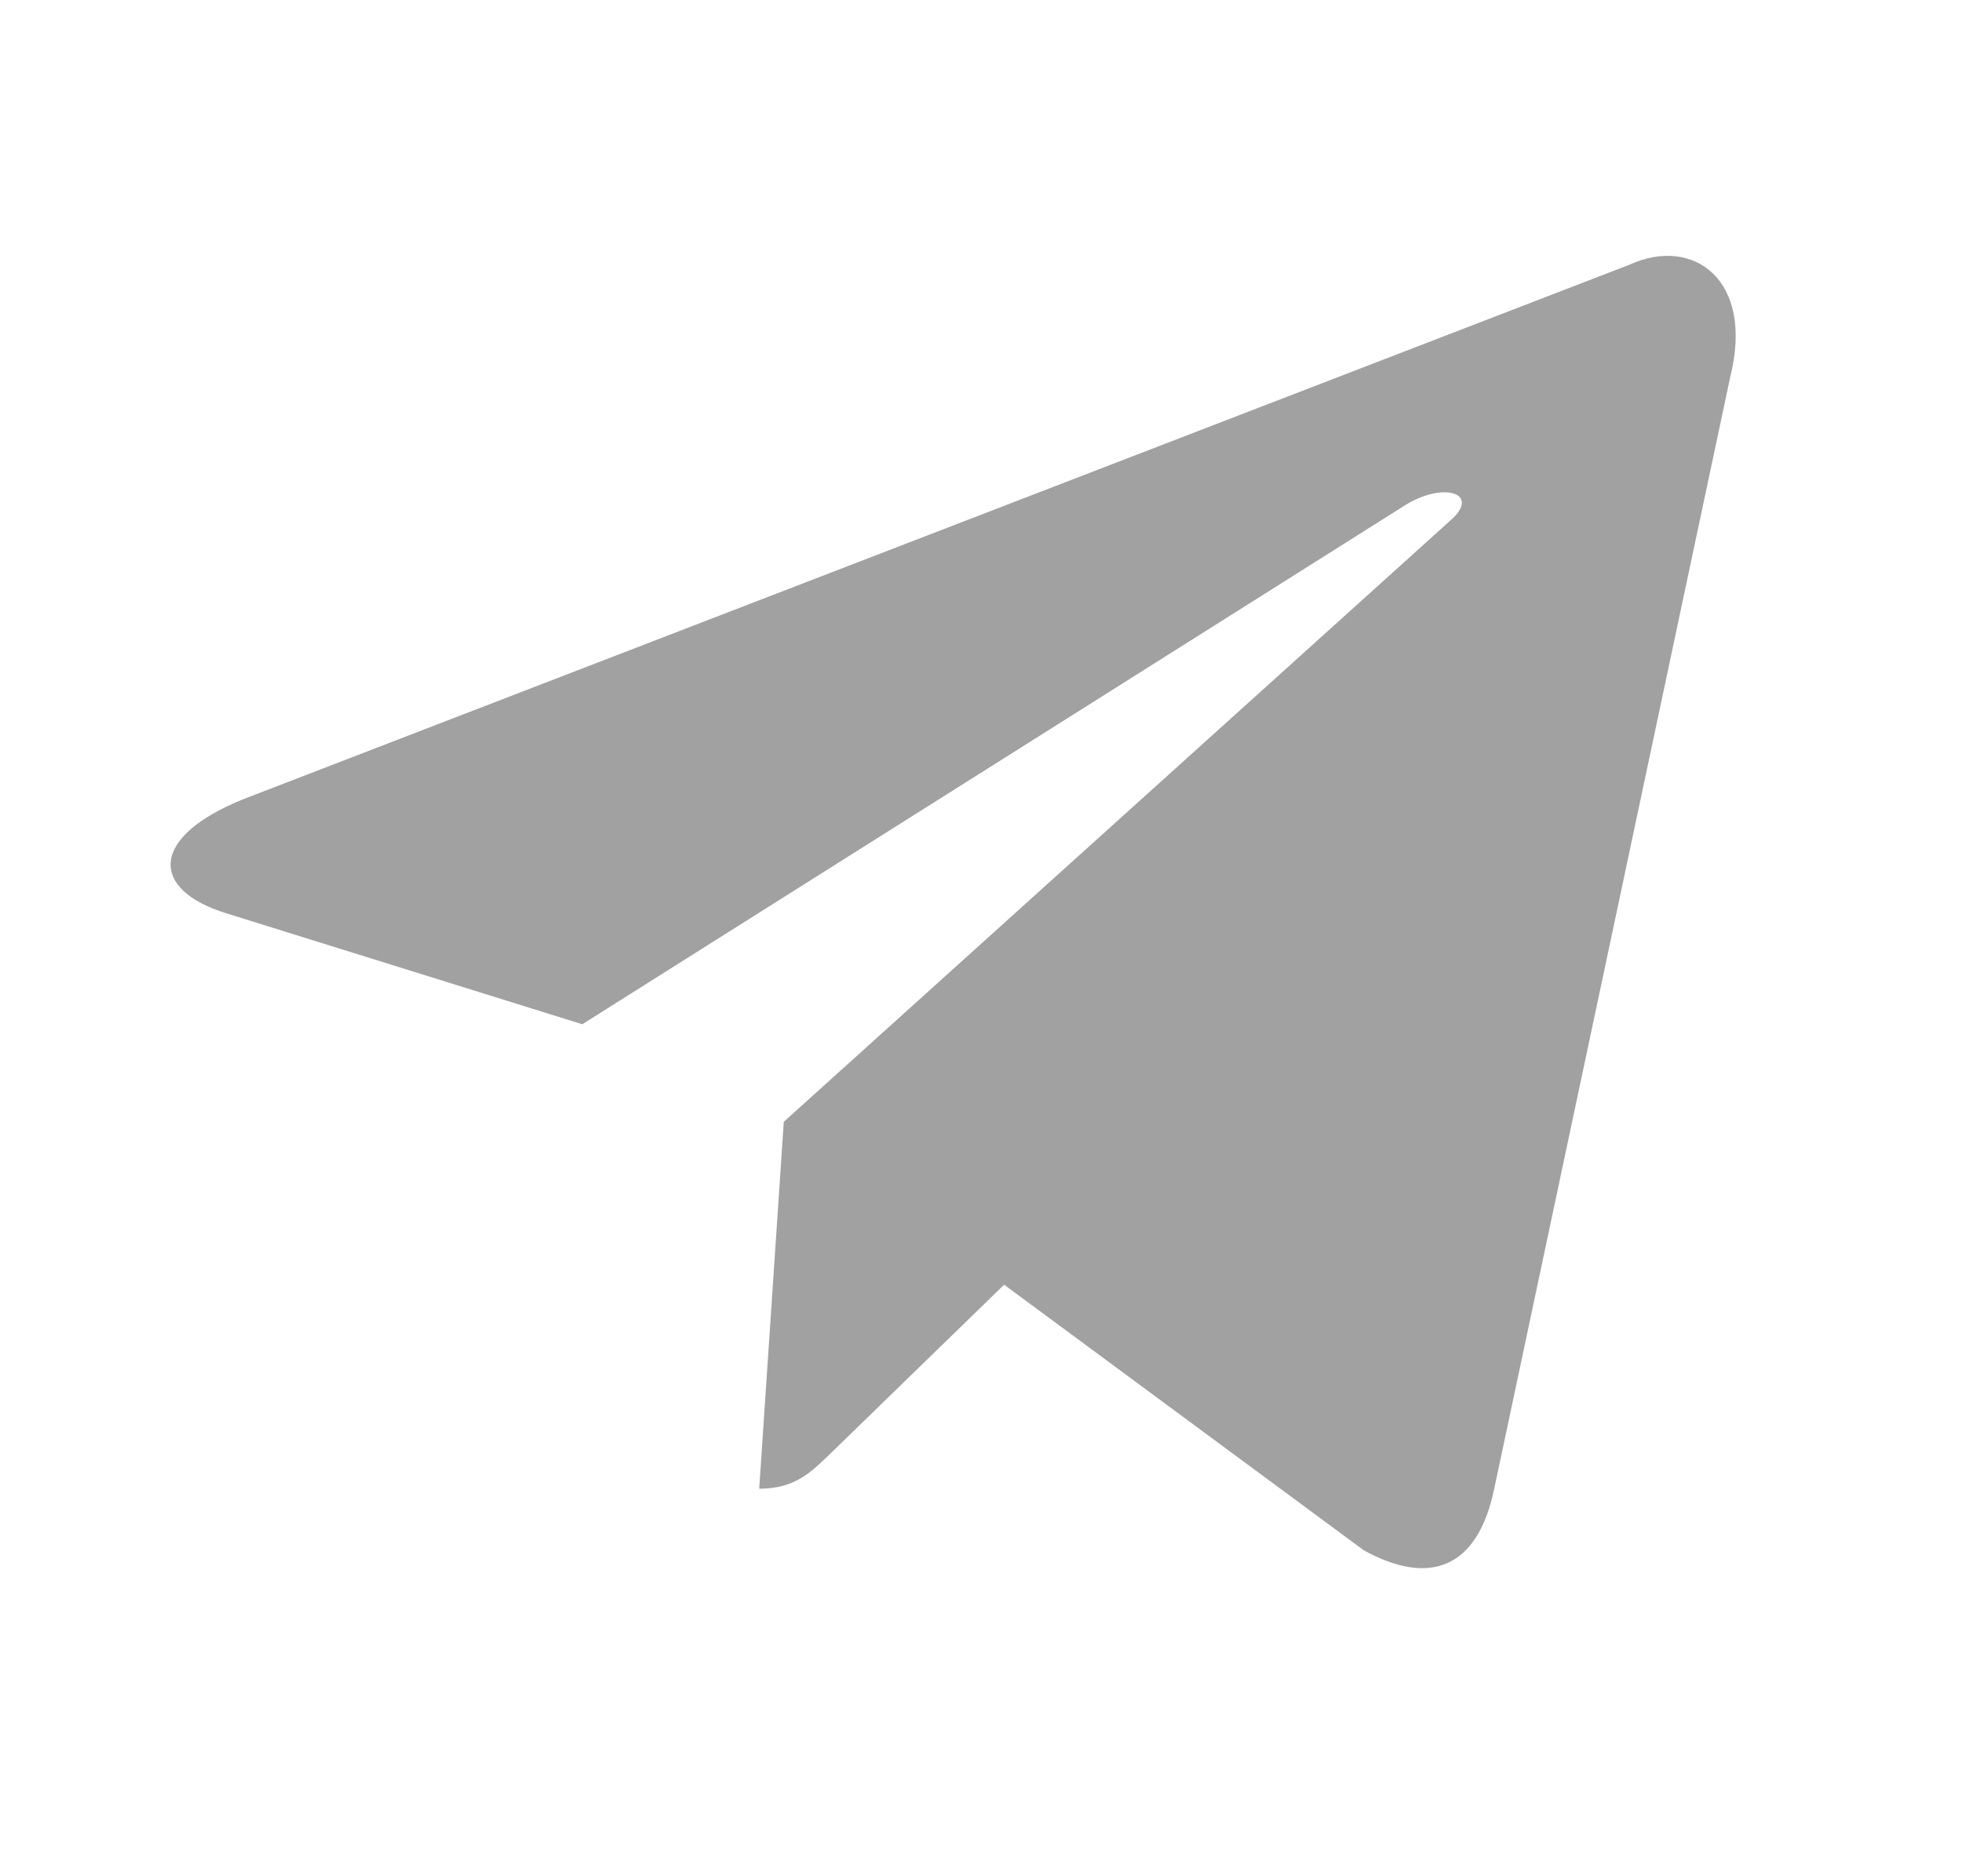
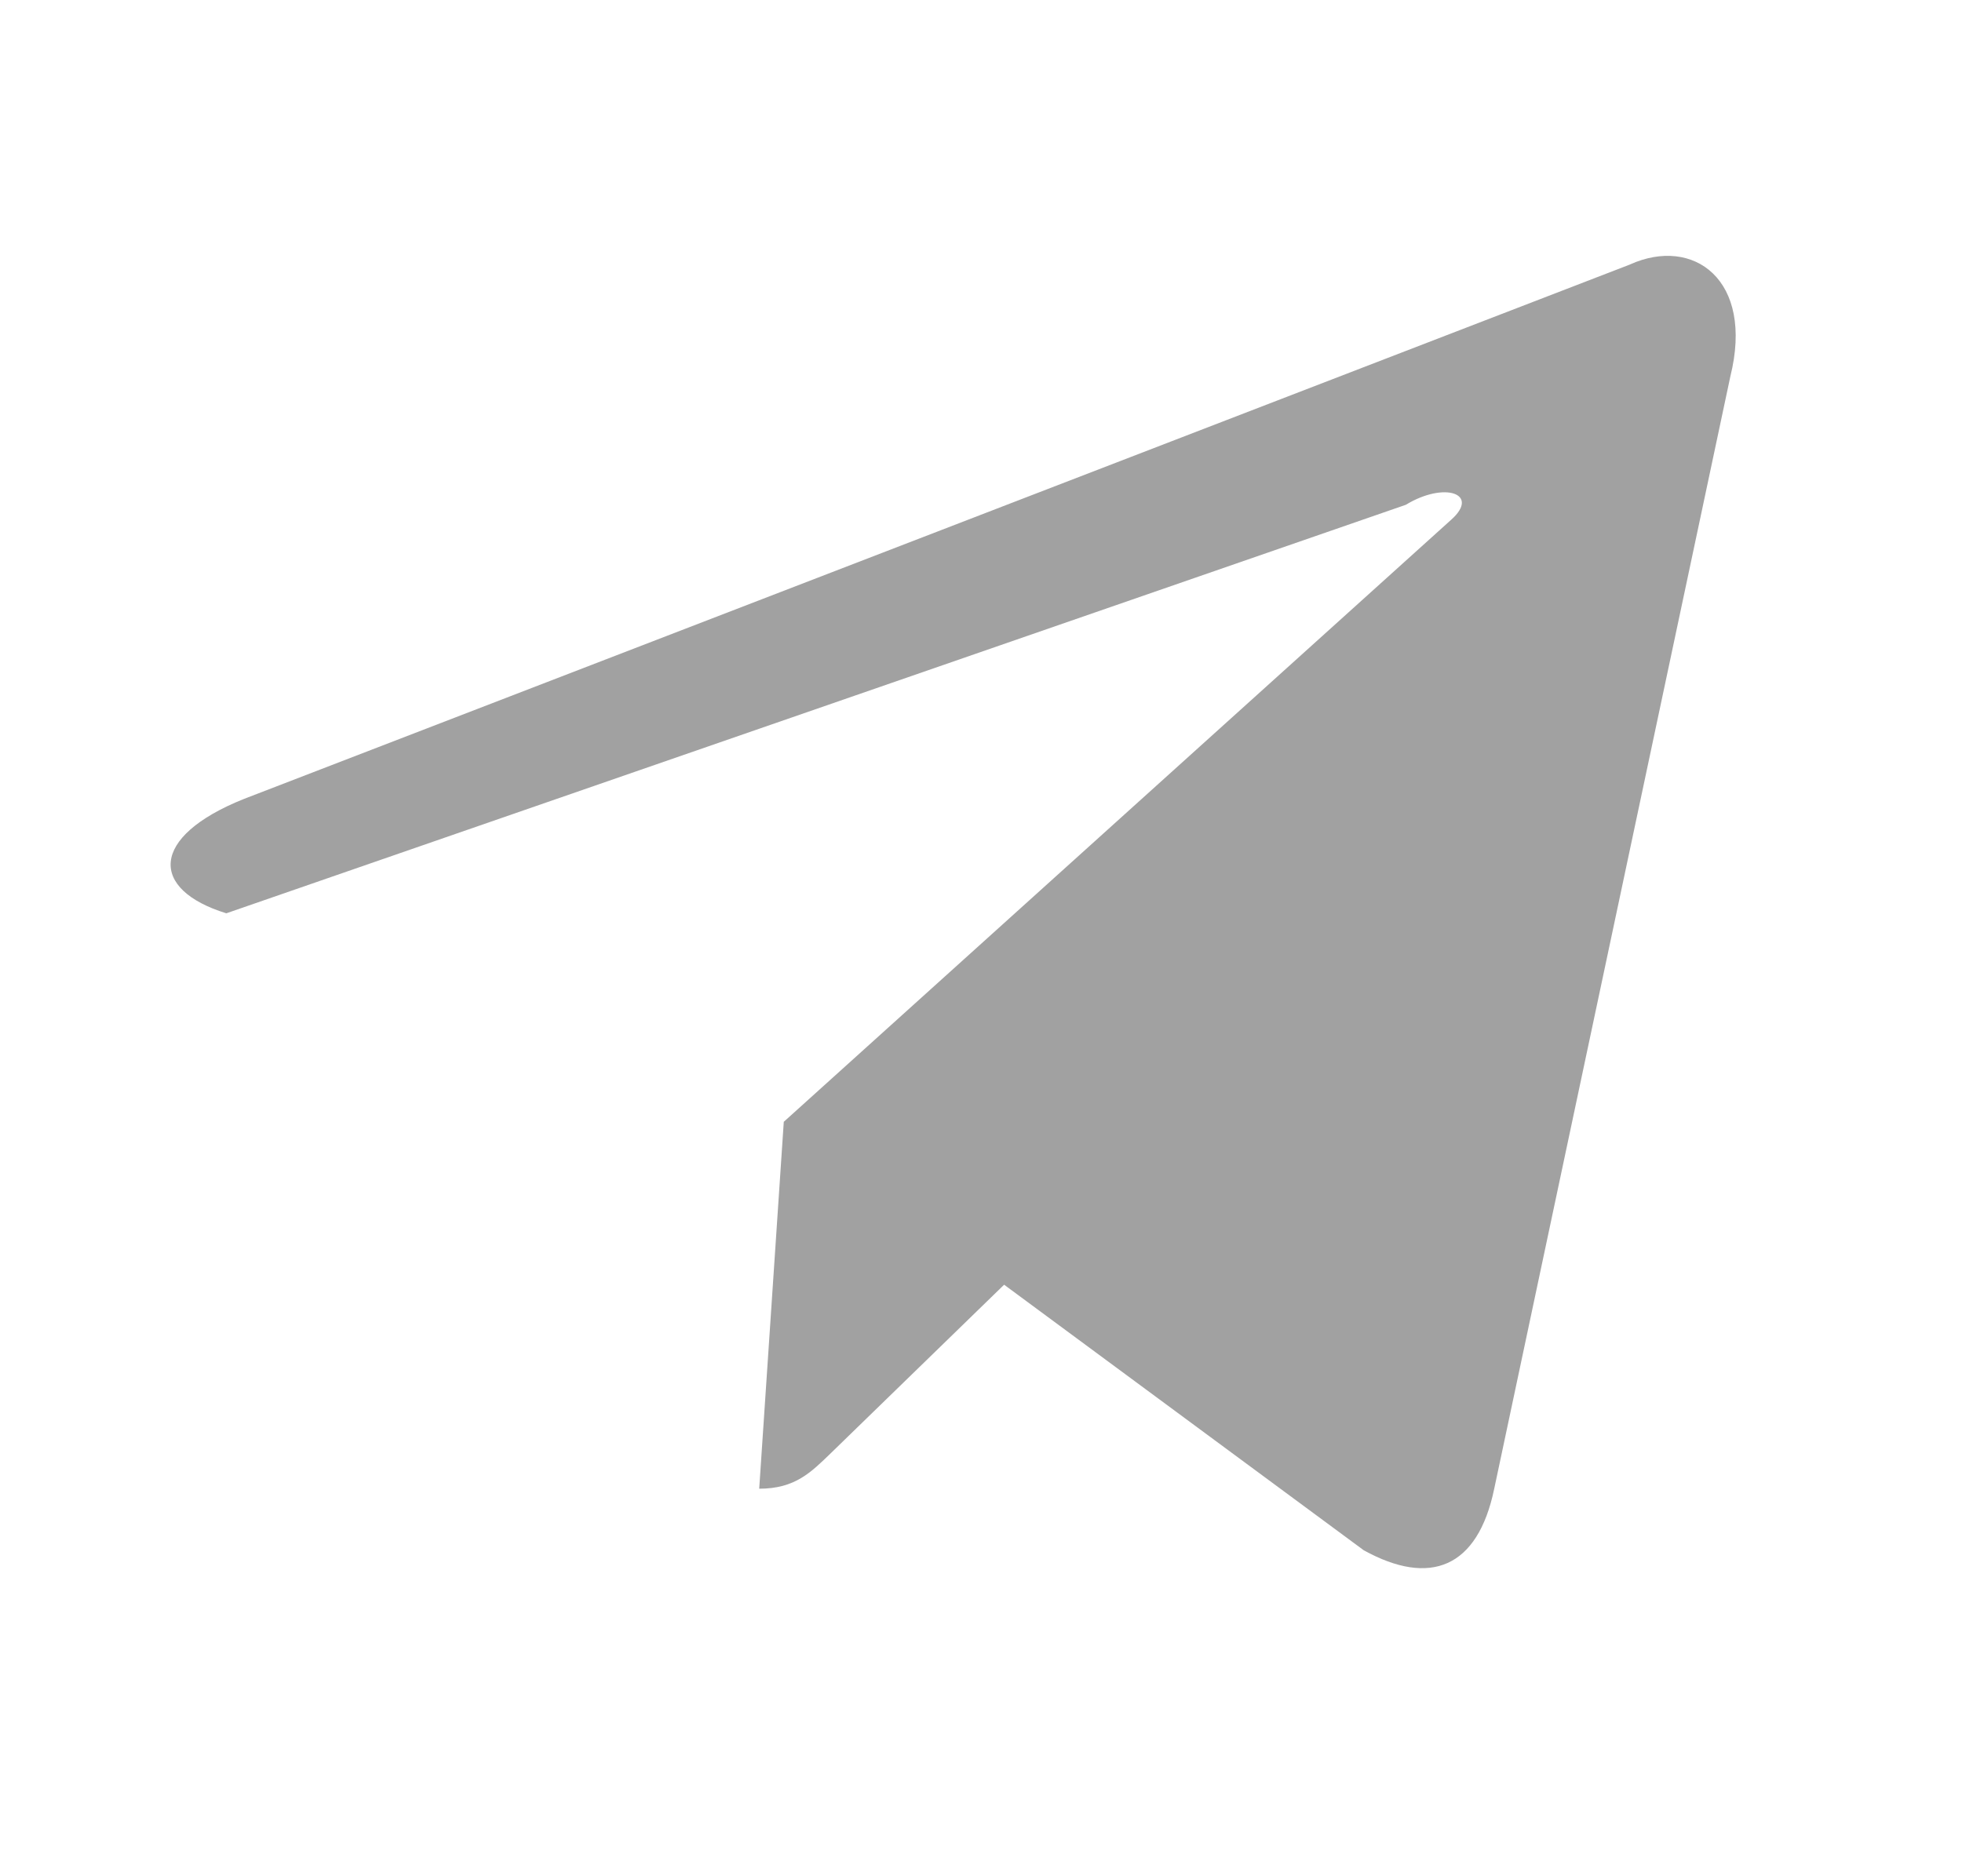
<svg xmlns="http://www.w3.org/2000/svg" width="23" height="22" viewBox="0 0 23 22" fill="none">
-   <path d="M19.109 3.101L2.857 9.369C1.748 9.814 1.754 10.432 2.653 10.709L6.826 12.01L16.48 5.919C16.937 5.641 17.354 5.791 17.011 6.095L9.189 13.153H9.186L9.188 13.155L8.9 17.456C9.322 17.456 9.508 17.263 9.744 17.035L11.771 15.064L15.987 18.178C16.764 18.606 17.323 18.386 17.516 17.458L20.284 4.416C20.567 3.279 19.85 2.766 19.108 3.101H19.109Z" fill="#A1A1A1" />
+   <path d="M19.109 3.101L2.857 9.369C1.748 9.814 1.754 10.432 2.653 10.709L16.48 5.919C16.937 5.641 17.354 5.791 17.011 6.095L9.189 13.153H9.186L9.188 13.155L8.9 17.456C9.322 17.456 9.508 17.263 9.744 17.035L11.771 15.064L15.987 18.178C16.764 18.606 17.323 18.386 17.516 17.458L20.284 4.416C20.567 3.279 19.85 2.766 19.108 3.101H19.109Z" fill="#A1A1A1" />
</svg>